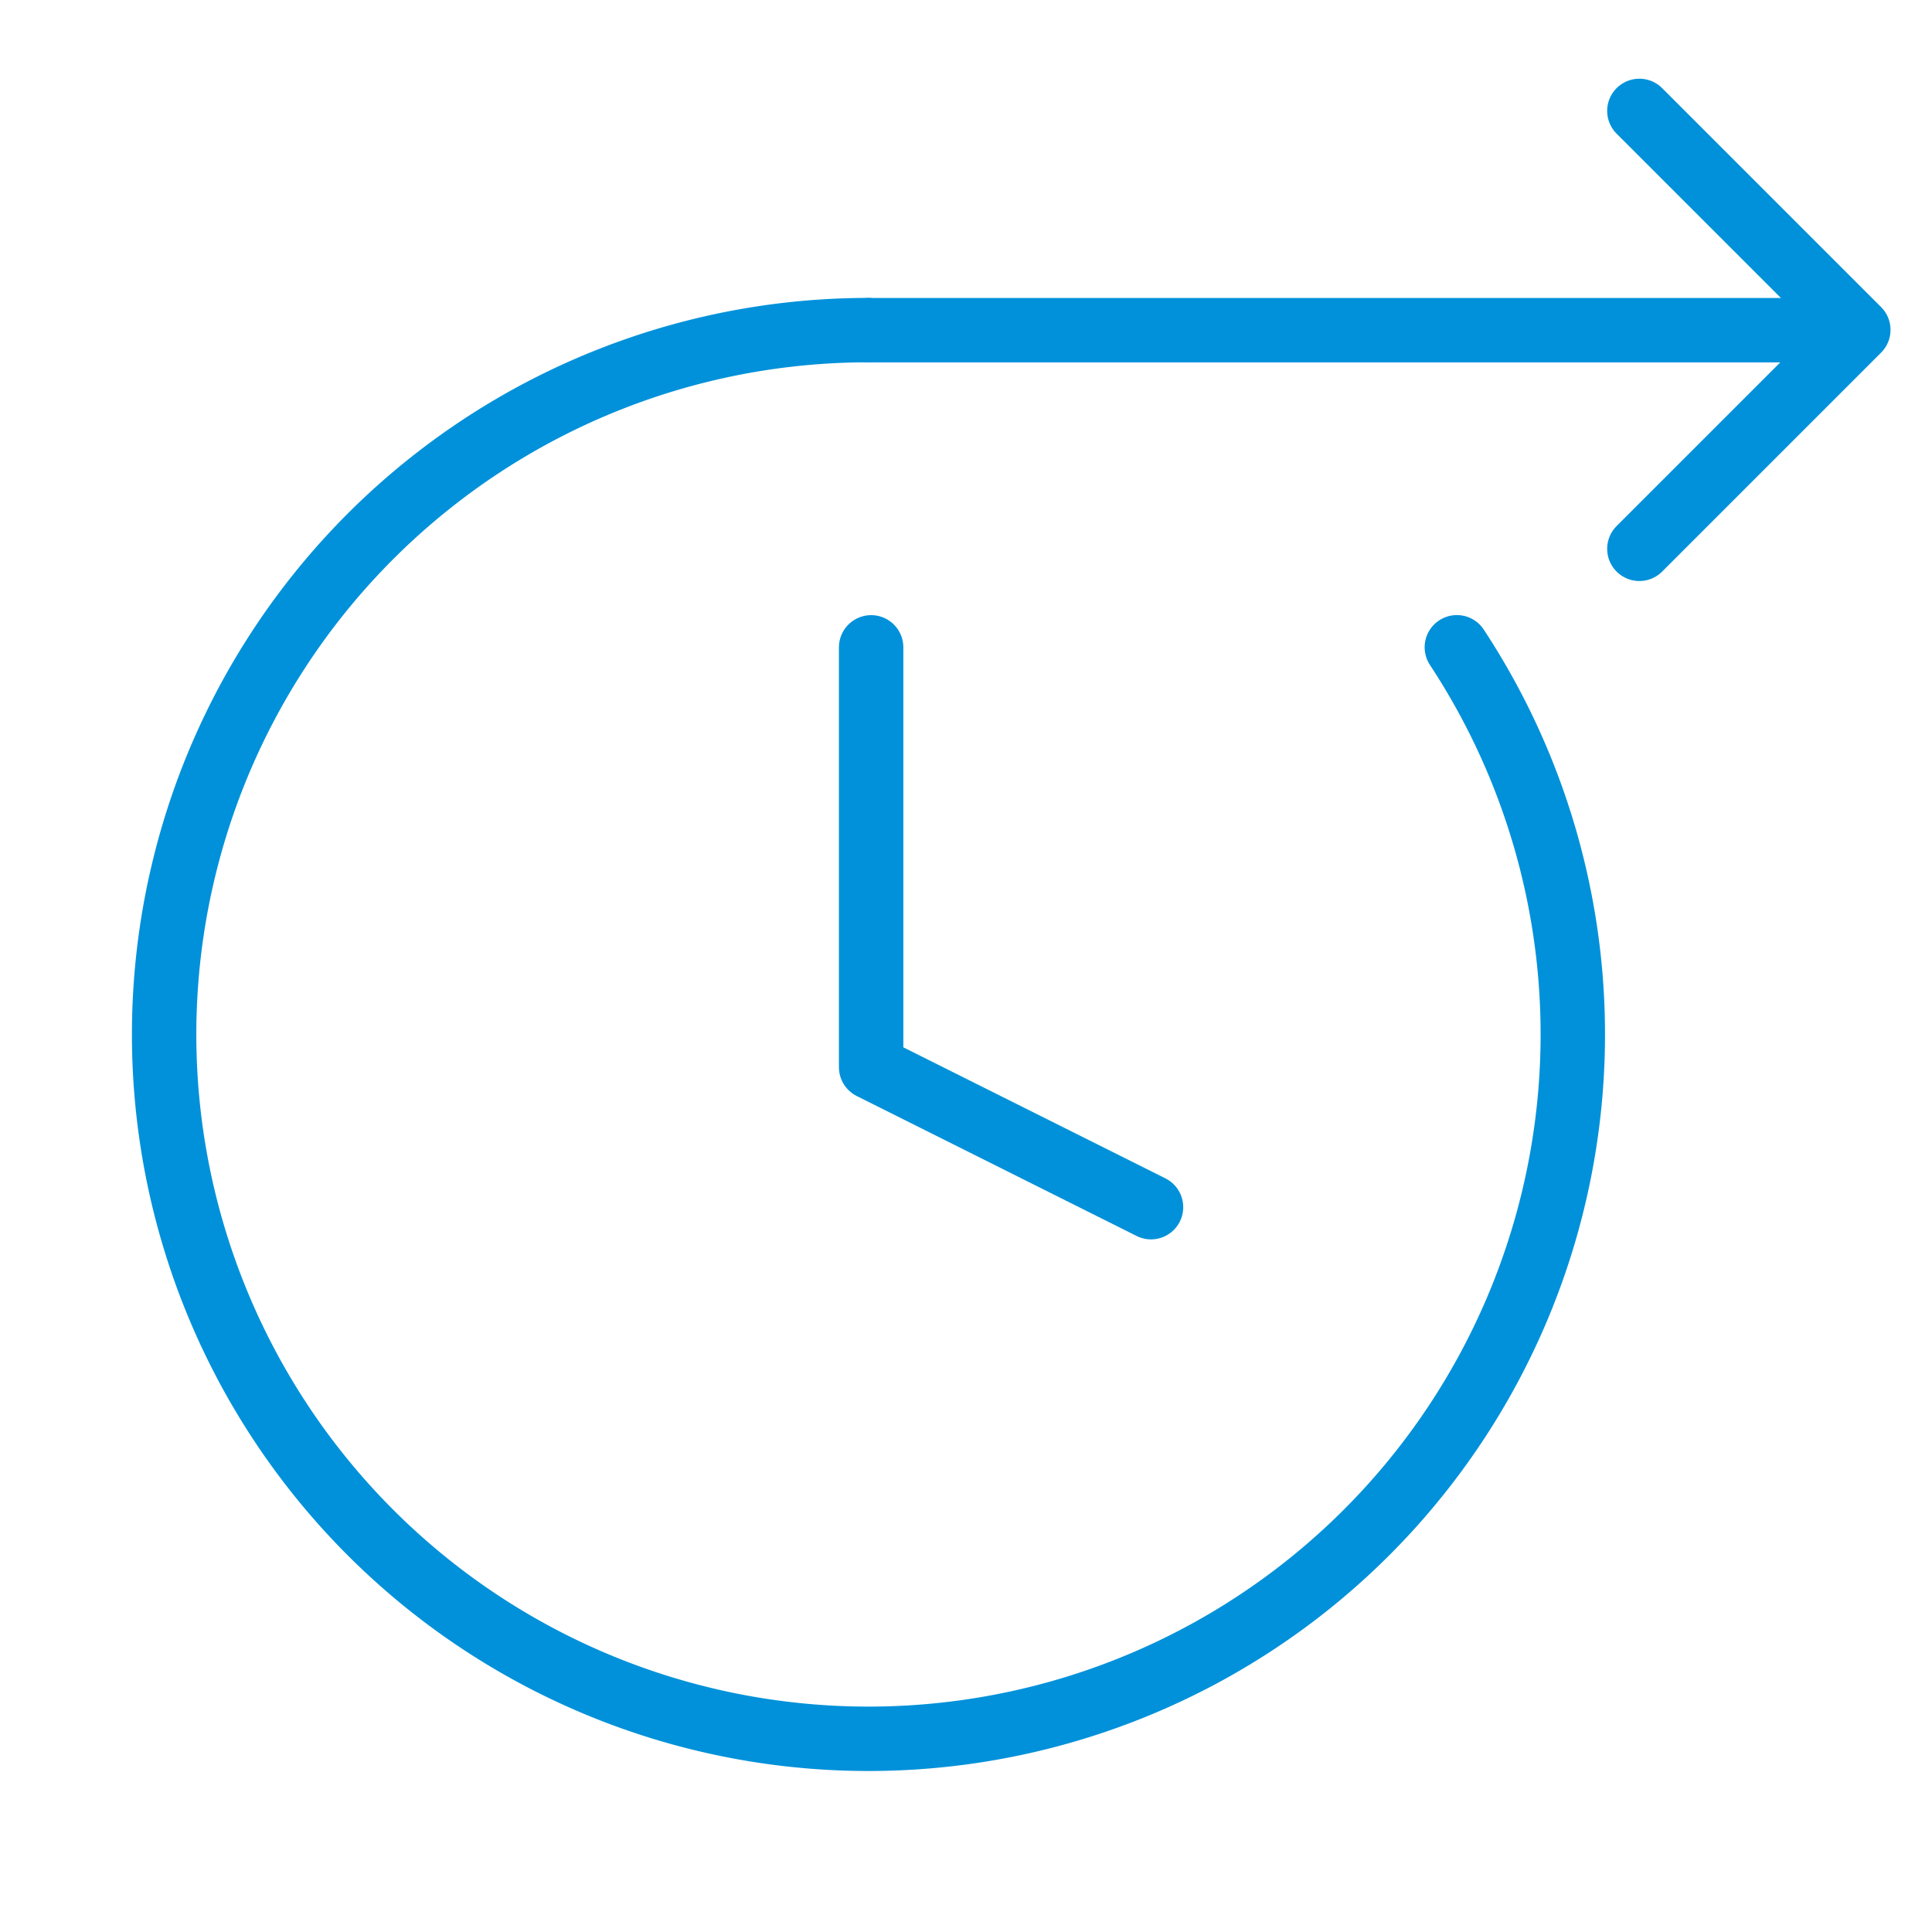
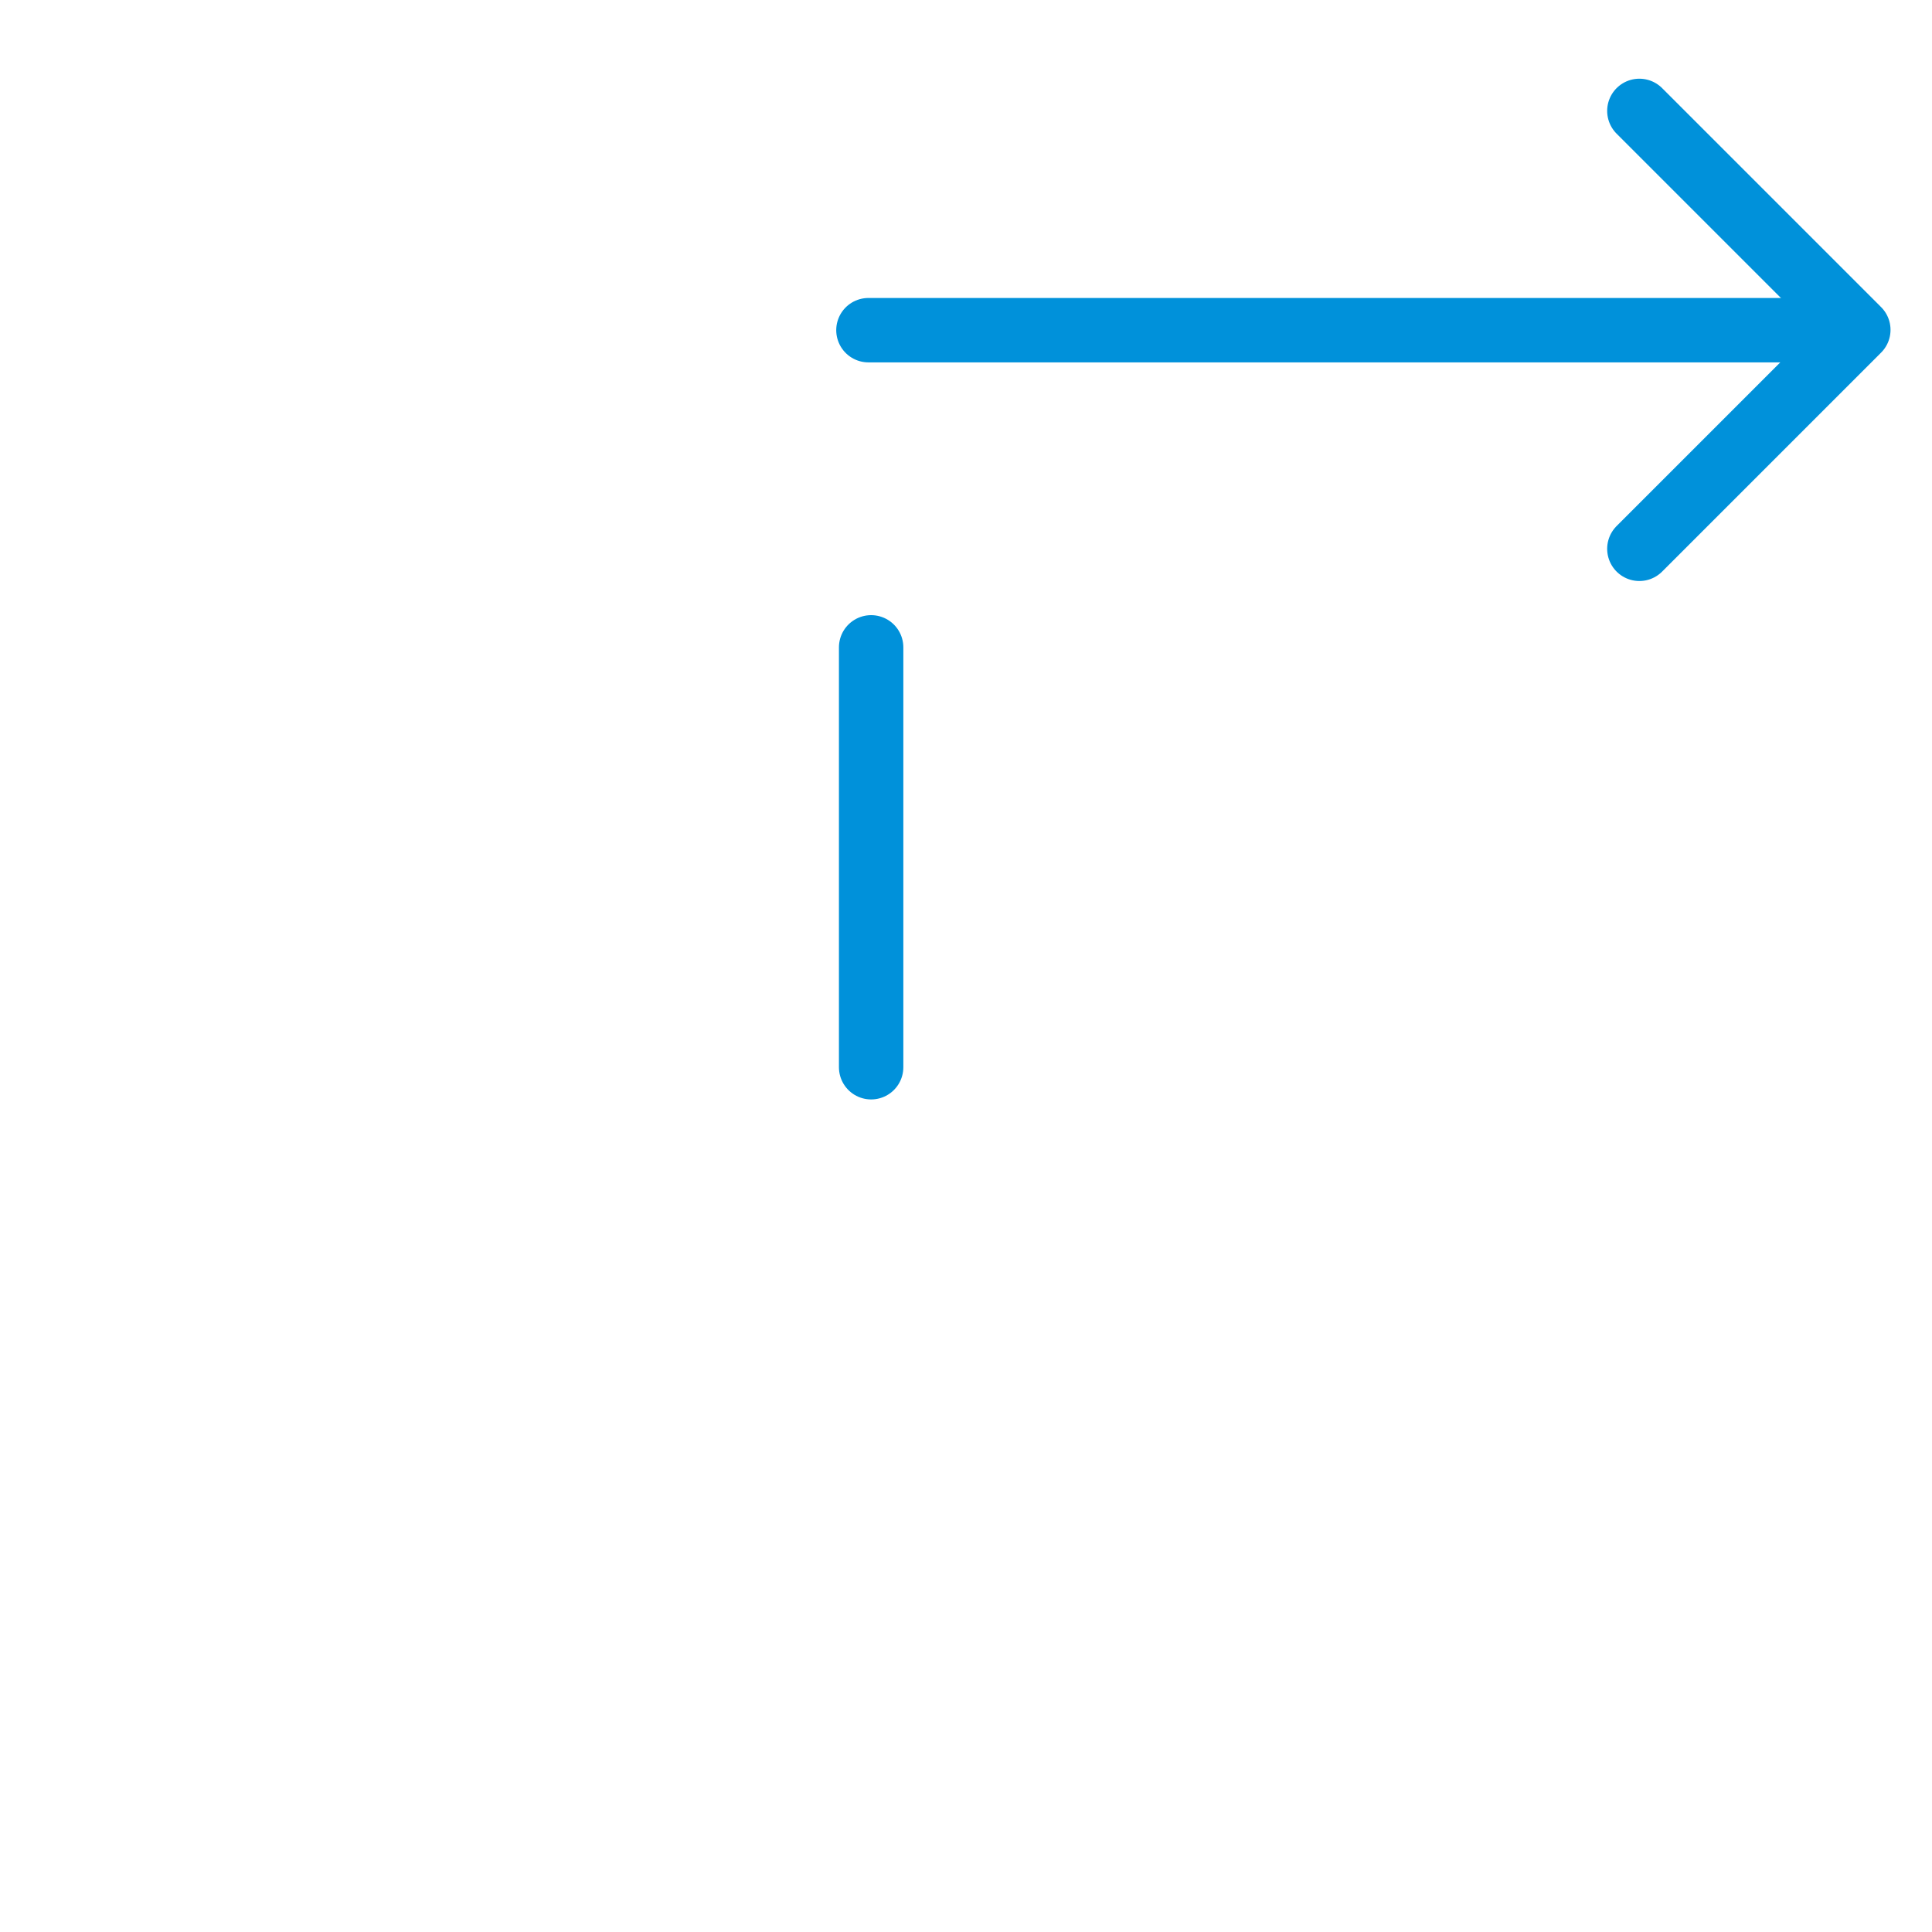
<svg xmlns="http://www.w3.org/2000/svg" width="30" height="30" viewBox="0 0 30 30">
  <defs>
    <style>
      .cls-1, .cls-2 {
        fill: none;
      }

      .cls-2 {
        stroke: #0091da;
        stroke-linecap: round;
        stroke-linejoin: round;
      }
    </style>
  </defs>
  <g id="Group_6287" data-name="Group 6287" transform="translate(-947 -224)">
-     <rect id="Rectangle_9830" data-name="Rectangle 9830" class="cls-1" width="30" height="30" transform="translate(947 224)" />
    <g id="Group_6281" data-name="Group 6281" transform="translate(851.098 -16.506)">
-       <path id="Path_6064" data-name="Path 6064" class="cls-2" d="M108.876,244.863" transform="translate(1.577 0.397)" />
-       <path id="Path_6065" data-name="Path 6065" class="cls-2" d="M107.986,249.464v6.52l4.346,2.173" transform="translate(1.443 1.094)" />
+       <path id="Path_6065" data-name="Path 6065" class="cls-2" d="M107.986,249.464v6.52" transform="translate(1.443 1.094)" />
      <g id="Group_6280" data-name="Group 6280" transform="translate(98.45 242.237)">
-         <path id="Path_6066" data-name="Path 6066" class="cls-2" d="M118.524,250.111a10.937,10.937,0,1,1-9.138-4.925" transform="translate(-98.45 -241.791)" />
        <path id="Path_6067" data-name="Path 6067" class="cls-2" d="M118.347,249.028l3.4-3.4-3.4-3.4" transform="translate(-95.439 -242.237)" />
        <line id="Line_1540" data-name="Line 1540" class="cls-2" x2="14.642" transform="translate(10.937 3.396)" />
      </g>
    </g>
  </g>
</svg>